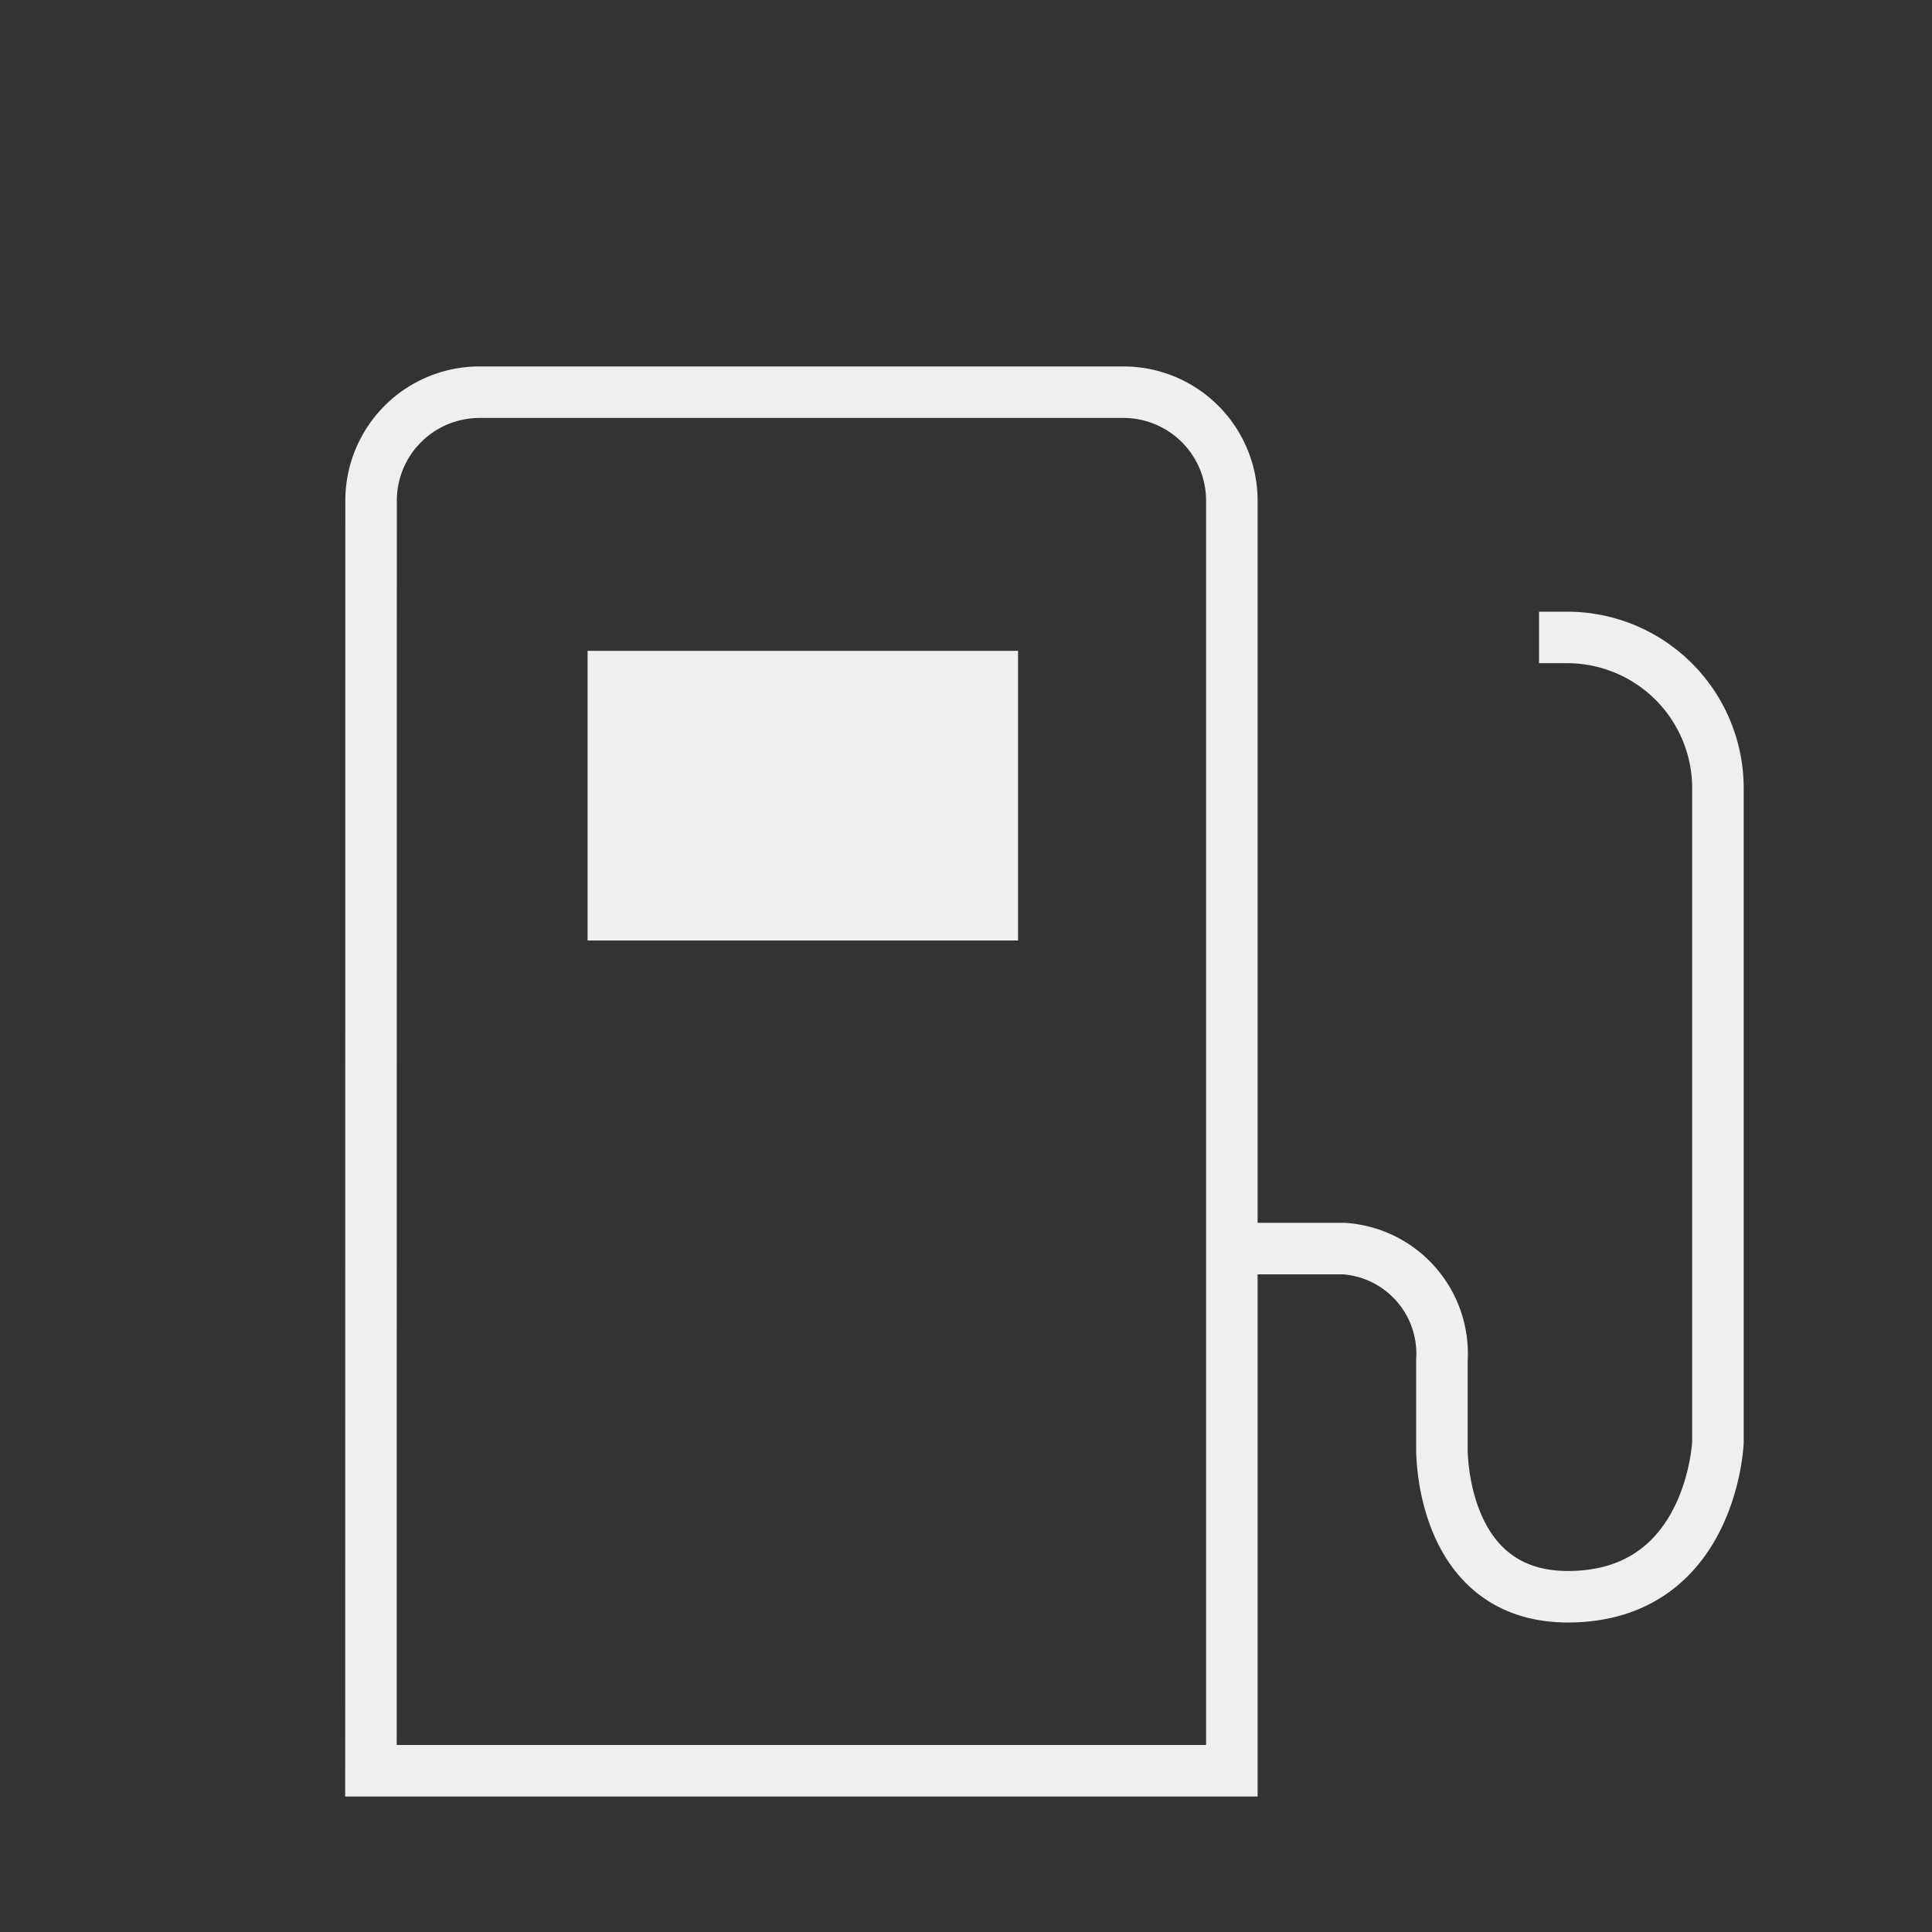
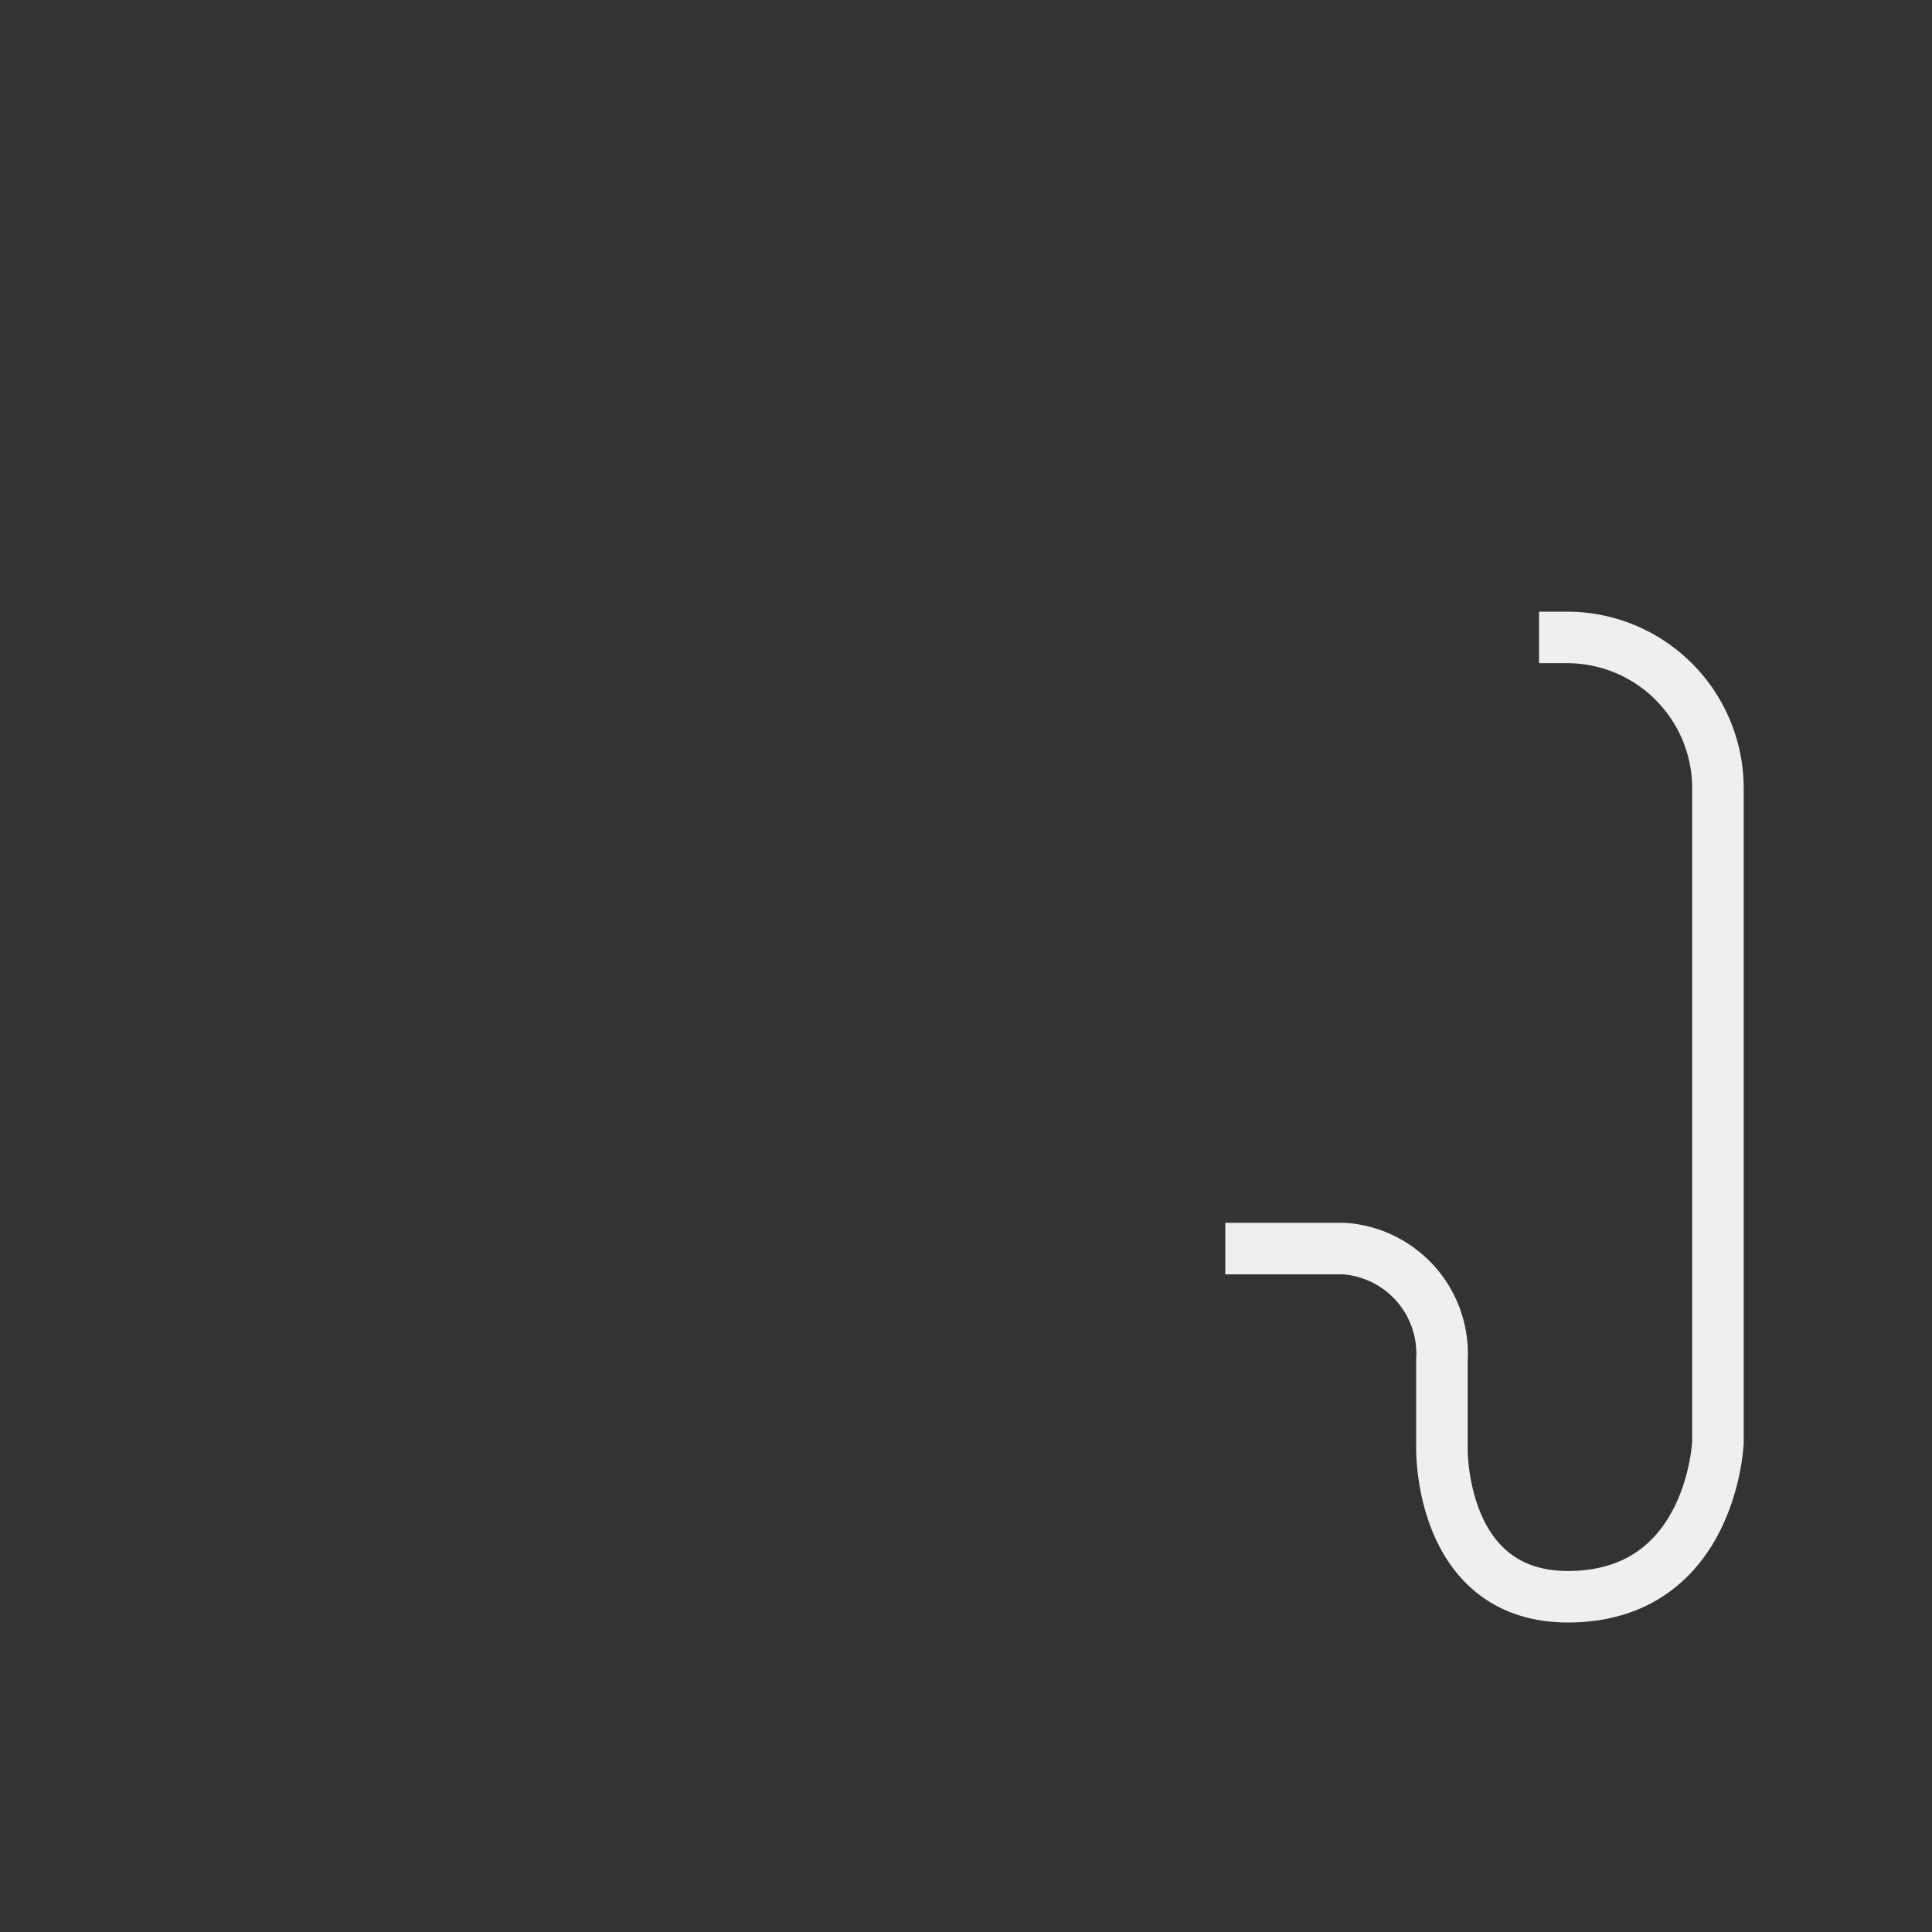
<svg xmlns="http://www.w3.org/2000/svg" id="Layer_1" data-name="Layer 1" viewBox="0 0 150 150">
  <rect x="0" y="0" width="150" height="150" fill="#333333" stroke="none" />
  <defs>
    <style>.cls-1{fill:none;stroke:#efefef;stroke-miterlimit:10;stroke-width:4px;}.cls-2{fill:#efefef;}</style>
  </defs>
-   <path class="cls-1" d="M28.8,137.48H95.64V38.87a8.42,8.42,0,0,0-8.41-8.42h-50a8.42,8.42,0,0,0-8.42,8.42Z" />
  <path class="cls-1" d="M95.13,96.94h9.22a8.18,8.18,0,0,1,7.6,8.67v6.81s-.23,11.64,9.91,11.55c11.06-.1,11.52-12,11.52-12V61.2a11.71,11.71,0,0,0-11.71-11.71h-2.18" />
-   <rect class="cls-2" x="45.62" y="50.53" width="33.42" height="22.49" />
</svg>